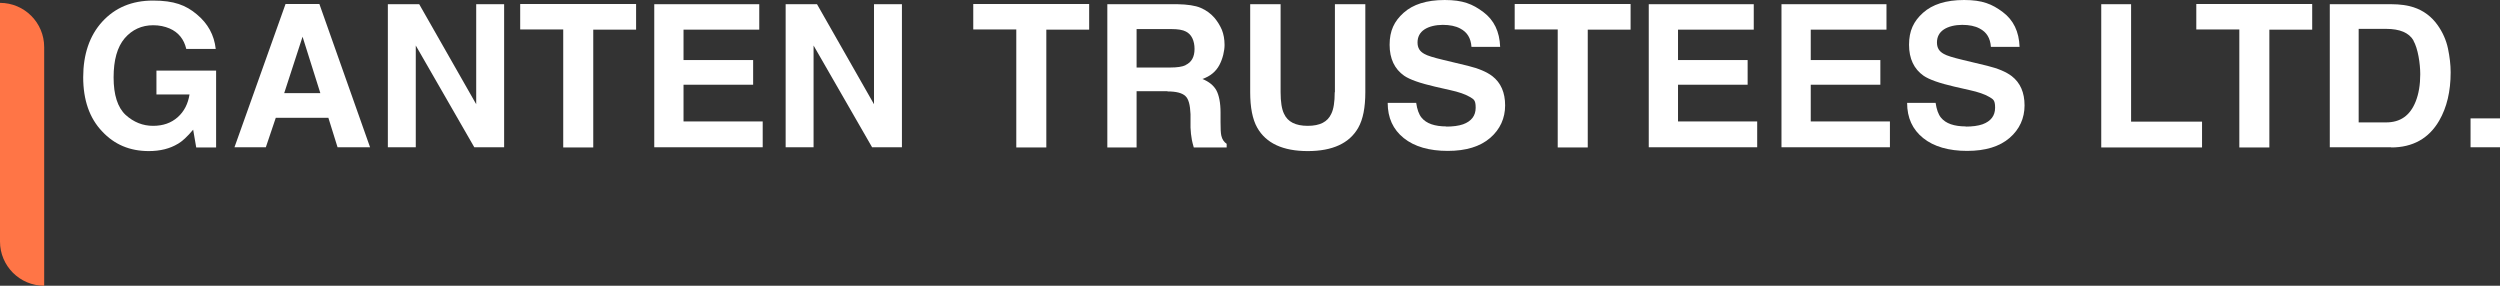
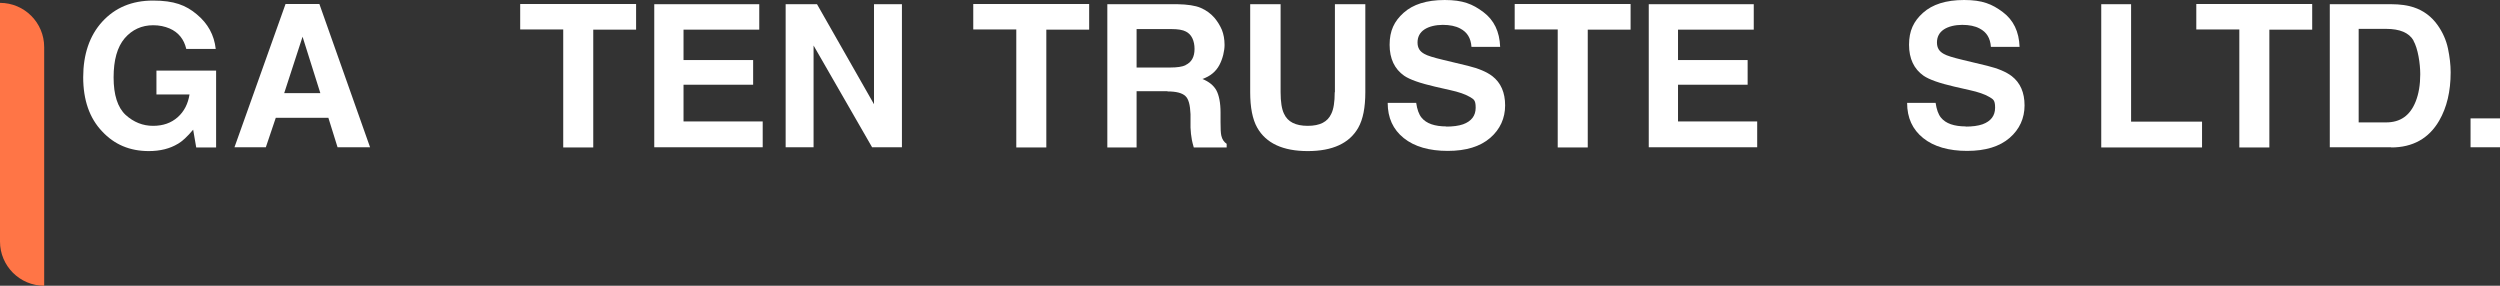
<svg xmlns="http://www.w3.org/2000/svg" xmlns:ns1="http://sodipodi.sourceforge.net/DTD/sodipodi-0.dtd" xmlns:ns2="http://www.inkscape.org/namespaces/inkscape" id="Outline" version="1.1" viewBox="0 0 1307.2 149.4" ns1:docname="gth_logo_ohneclaim_ohneicon_en_negativ_rgb.svg" width="1307.2" height="149.4" ns2:version="1.4.1 (1:1.4.1+202503302257+93de688d07)">
  <rect x="0" y="0" width="1307.2" height="149.4" fill="#333333" stroke="none" />
  <ns1:namedview id="namedview1169" pagecolor="#ffffff" bordercolor="#666666" borderopacity="1.0" ns2:pageshadow="2" ns2:pageopacity="0.0" ns2:pagecheckerboard="0" showgrid="false" ns2:zoom="0.23439566" ns2:cx="-106.65726" ns2:cy="-296.5072" ns2:window-width="1920" ns2:window-height="1011" ns2:window-x="0" ns2:window-y="32" ns2:window-maximized="1" ns2:current-layer="Outline" ns2:showpageshadow="2" ns2:deskcolor="#d1d1d1" />
  <defs id="defs1124">
    <style id="style1122">
      .cls-1 {
        fill: #fff;
      }

      .cls-1, .cls-2 {
        stroke-width: 0px;
      }

      .cls-2 {
        fill: #ff7546;
      }
    </style>
  </defs>
  <path class="cls-2" d="m 23.1,149.4 v 0 C 10.3,149.4 0,139 0,126.3 V 1.5 v 0 c 12.8,0 23.1,10.4 23.1,23.1 z" id="path1128" />
  <g id="g1166" transform="translate(-189.7,-13.6)">
    <path class="cls-1" d="m 282.7,88.8 c -4.1,2.5 -9.2,3.8 -15.2,3.8 -9.9,0 -18,-3.4 -24.4,-10.3 -6.6,-6.9 -9.9,-16.4 -9.9,-28.3 0,-11.9 3.3,-21.8 10,-29.1 6.7,-7.3 15.5,-11 26.5,-11 11,0 17.2,2.4 22.9,7.2 5.8,4.8 9.1,10.8 9.9,18.1 h -15.4 c -1.2,-5.1 -4.1,-8.7 -8.7,-10.7 -2.6,-1.1 -5.4,-1.7 -8.6,-1.7 -6,0 -11,2.3 -14.9,6.8 -3.9,4.6 -5.8,11.4 -5.8,20.5 0,9.1 2.1,15.7 6.3,19.6 4.2,3.8 9,5.7 14.3,5.7 5.3,0 9.5,-1.5 12.9,-4.5 3.4,-3 5.4,-7 6.2,-11.9 H 271.5 V 50.5 h 31.2 v 40.2 h -10.4 l -1.6,-9.3 c -3,3.6 -5.7,6.1 -8.1,7.5 z" id="path1130" />
    <path class="cls-1" d="m 361.5,75.2 h -27.6 l -5.2,15.4 H 312.3 L 339,15.7 h 17.7 l 26.5,74.9 h -17 l -4.8,-15.4 z m -4.3,-12.9 -9.3,-29.5 -9.6,29.5 h 19 z" id="path1132" />
-     <path class="cls-1" d="M 453.3,90.6 H 437.7 L 407.1,37.4 V 90.6 H 392.5 V 15.8 h 16.4 l 29.8,52.3 V 15.8 h 14.6 v 74.9 z" id="path1134" />
    <path class="cls-1" d="M 522.3,15.8 V 29.1 H 499.9 V 90.7 H 484.2 V 29 H 461.7 V 15.7 h 60.6 z" id="path1136" />
    <path class="cls-1" d="m 583.5,57.9 h -36.4 v 19.2 h 41.4 V 90.6 H 531.8 V 15.8 h 54.9 V 29.1 H 547.1 V 45 h 36.4 v 13 z" id="path1138" />
    <path class="cls-1" d="M 661.3,90.6 H 645.7 L 615.1,37.4 V 90.6 H 600.5 V 15.8 h 16.4 l 29.8,52.3 V 15.8 h 14.6 v 74.9 z" id="path1140" />
    <path class="cls-1" d="M 759.2,15.8 V 29.1 H 736.8 V 90.7 H 721.1 V 29 H 698.6 V 15.7 h 60.6 z" id="path1142" />
    <path class="cls-1" d="M 800.1,61.3 H 784 V 90.7 H 768.7 V 15.8 h 36.7 c 5.2,0.1 9.3,0.7 12.1,1.9 2.8,1.2 5.2,2.9 7.2,5.2 1.6,1.9 2.9,4 3.9,6.3 0.9,2.3 1.4,4.9 1.4,7.9 0,3 -0.9,7.1 -2.7,10.5 -1.8,3.4 -4.8,5.9 -8.9,7.3 3.5,1.4 5.9,3.4 7.3,5.9 1.4,2.6 2.2,6.5 2.2,11.7 v 5 c 0,3.4 0.1,5.7 0.4,7 0.4,1.9 1.4,3.4 2.8,4.3 v 1.9 h -17.2 c -0.5,-1.7 -0.8,-3 -1,-4 -0.4,-2.1 -0.6,-4.2 -0.7,-6.4 v -7 c -0.2,-4.8 -1,-8 -2.7,-9.5 -1.7,-1.6 -4.8,-2.4 -9.4,-2.4 z m 9.5,-13.7 c 3.1,-1.4 4.7,-4.2 4.7,-8.4 0,-4.2 -1.5,-7.6 -4.5,-9.1 -1.7,-0.9 -4.2,-1.3 -7.6,-1.3 H 784 v 20.1 h 17.7 c 3.5,0 6.2,-0.4 7.9,-1.2 z" id="path1144" />
    <path class="cls-1" d="m 887.7,61.8 v -46 h 15.9 v 46 c 0,8 -1.2,14.2 -3.7,18.6 -4.6,8.1 -13.4,12.2 -26.4,12.2 -13,0 -21.8,-4.1 -26.4,-12.2 -2.5,-4.4 -3.7,-10.6 -3.7,-18.6 v -46 h 15.9 v 46 c 0,5.1 0.6,8.9 1.8,11.3 1.9,4.2 6,6.3 12.4,6.3 6.4,0 10.4,-2.1 12.3,-6.3 1.2,-2.4 1.8,-6.1 1.8,-11.3 z" id="path1146" />
    <path class="cls-1" d="m 945.7,79.8 c 3.7,0 6.7,-0.4 9,-1.2 4.4,-1.6 6.6,-4.5 6.6,-8.7 0,-4.2 -1.1,-4.4 -3.2,-5.7 -2.2,-1.3 -5.6,-2.5 -10.2,-3.5 L 940,58.9 c -7.8,-1.8 -13.2,-3.7 -16.1,-5.7 -5,-3.5 -7.6,-8.9 -7.6,-16.2 0,-7.3 2.4,-12.3 7.3,-16.7 4.9,-4.4 12,-6.7 21.5,-6.7 9.5,0 14.6,2.1 20.2,6.3 5.6,4.2 8.5,10.2 8.8,18.2 h -15 c -0.3,-4.5 -2.2,-7.7 -5.9,-9.6 -2.4,-1.3 -5.5,-1.9 -9.1,-1.9 -3.6,0 -7.2,0.8 -9.6,2.4 -2.4,1.6 -3.6,3.9 -3.6,6.8 0,2.9 1.2,4.7 3.6,6 1.5,0.9 4.8,1.9 9.8,3.1 l 12.9,3.1 c 5.7,1.4 9.9,3.2 12.8,5.4 4.5,3.5 6.7,8.6 6.7,15.3 0,6.7 -2.6,12.5 -7.8,17 -5.2,4.5 -12.6,6.8 -22.2,6.8 -9.6,0 -17.4,-2.2 -23,-6.7 -5.6,-4.5 -8.4,-10.6 -8.4,-18.4 h 14.9 c 0.5,3.4 1.4,6 2.8,7.7 2.5,3.1 6.9,4.6 13.1,4.6 z" id="path1148" />
    <path class="cls-1" d="m 1042.3,15.8 v 13.3 h -22.4 v 61.6 h -15.7 V 29 H 981.7 V 15.7 h 60.6 z" id="path1150" />
    <path class="cls-1" d="m 1103.5,57.9 h -36.4 v 19.2 h 41.4 v 13.5 h -56.7 V 15.8 h 54.9 v 13.3 h -39.6 V 45 h 36.4 v 13 z" id="path1152" />
-     <path class="cls-1" d="m 1172.9,57.9 h -36.4 v 19.2 h 41.4 v 13.5 h -56.7 V 15.8 h 54.9 v 13.3 h -39.6 V 45 h 36.4 v 13 z" id="path1154" />
    <path class="cls-1" d="m 1217.3,79.8 c 3.7,0 6.7,-0.4 9,-1.2 4.4,-1.6 6.6,-4.5 6.6,-8.7 0,-4.2 -1.1,-4.4 -3.2,-5.7 -2.2,-1.3 -5.6,-2.5 -10.2,-3.5 l -7.9,-1.8 c -7.8,-1.8 -13.2,-3.7 -16.1,-5.7 -5,-3.5 -7.6,-8.9 -7.6,-16.2 0,-7.3 2.4,-12.3 7.3,-16.7 4.9,-4.4 12,-6.7 21.5,-6.7 9.5,0 14.6,2.1 20.2,6.3 5.6,4.2 8.5,10.2 8.8,18.2 h -15 c -0.3,-4.5 -2.2,-7.7 -5.9,-9.6 -2.4,-1.3 -5.5,-1.9 -9.1,-1.9 -3.6,0 -7.2,0.8 -9.6,2.4 -2.4,1.6 -3.6,3.9 -3.6,6.8 0,2.9 1.2,4.7 3.6,6 1.5,0.9 4.8,1.9 9.8,3.1 l 12.9,3.1 c 5.7,1.4 9.9,3.2 12.8,5.4 4.5,3.5 6.7,8.6 6.7,15.3 0,6.7 -2.6,12.5 -7.8,17 -5.2,4.5 -12.6,6.8 -22.2,6.8 -9.6,0 -17.4,-2.2 -23,-6.7 -5.6,-4.5 -8.4,-10.6 -8.4,-18.4 h 14.9 c 0.5,3.4 1.4,6 2.8,7.7 2.5,3.1 6.9,4.6 13.1,4.6 z" id="path1156" />
    <path class="cls-1" d="m 1288.4,15.8 h 15.6 v 61.4 h 37.1 v 13.5 h -52.7 z" id="path1158" />
    <path class="cls-1" d="m 1398.7,15.8 v 13.3 h -22.4 v 61.6 h -15.7 V 29 h -22.5 V 15.7 h 60.6 z" id="path1160" />
    <path class="cls-1" d="m 1440.1,90.6 h -32.2 V 15.8 h 32.2 c 4.6,0 8.5,0.6 11.6,1.6 5.2,1.7 9.5,4.9 12.7,9.5 2.6,3.7 4.4,7.8 5.3,12.1 0.9,4.3 1.4,8.5 1.4,12.4 0,10 -2,18.4 -6,25.3 -5.4,9.3 -13.8,14 -25.1,14 z m 11.6,-55.8 c -2.4,-4.1 -7.2,-6.1 -14.3,-6.1 H 1423 v 48.9 h 14.4 c 7.4,0 12.5,-3.6 15.4,-10.9 1.6,-4 2.4,-8.8 2.4,-14.3 0,-5.5 -1.2,-13.5 -3.6,-17.6 z" id="path1162" />
    <path class="cls-1" d="m 1481.5,75.5 h 15.4 v 15.1 h -15.4 z" id="path1164" />
  </g>
</svg>